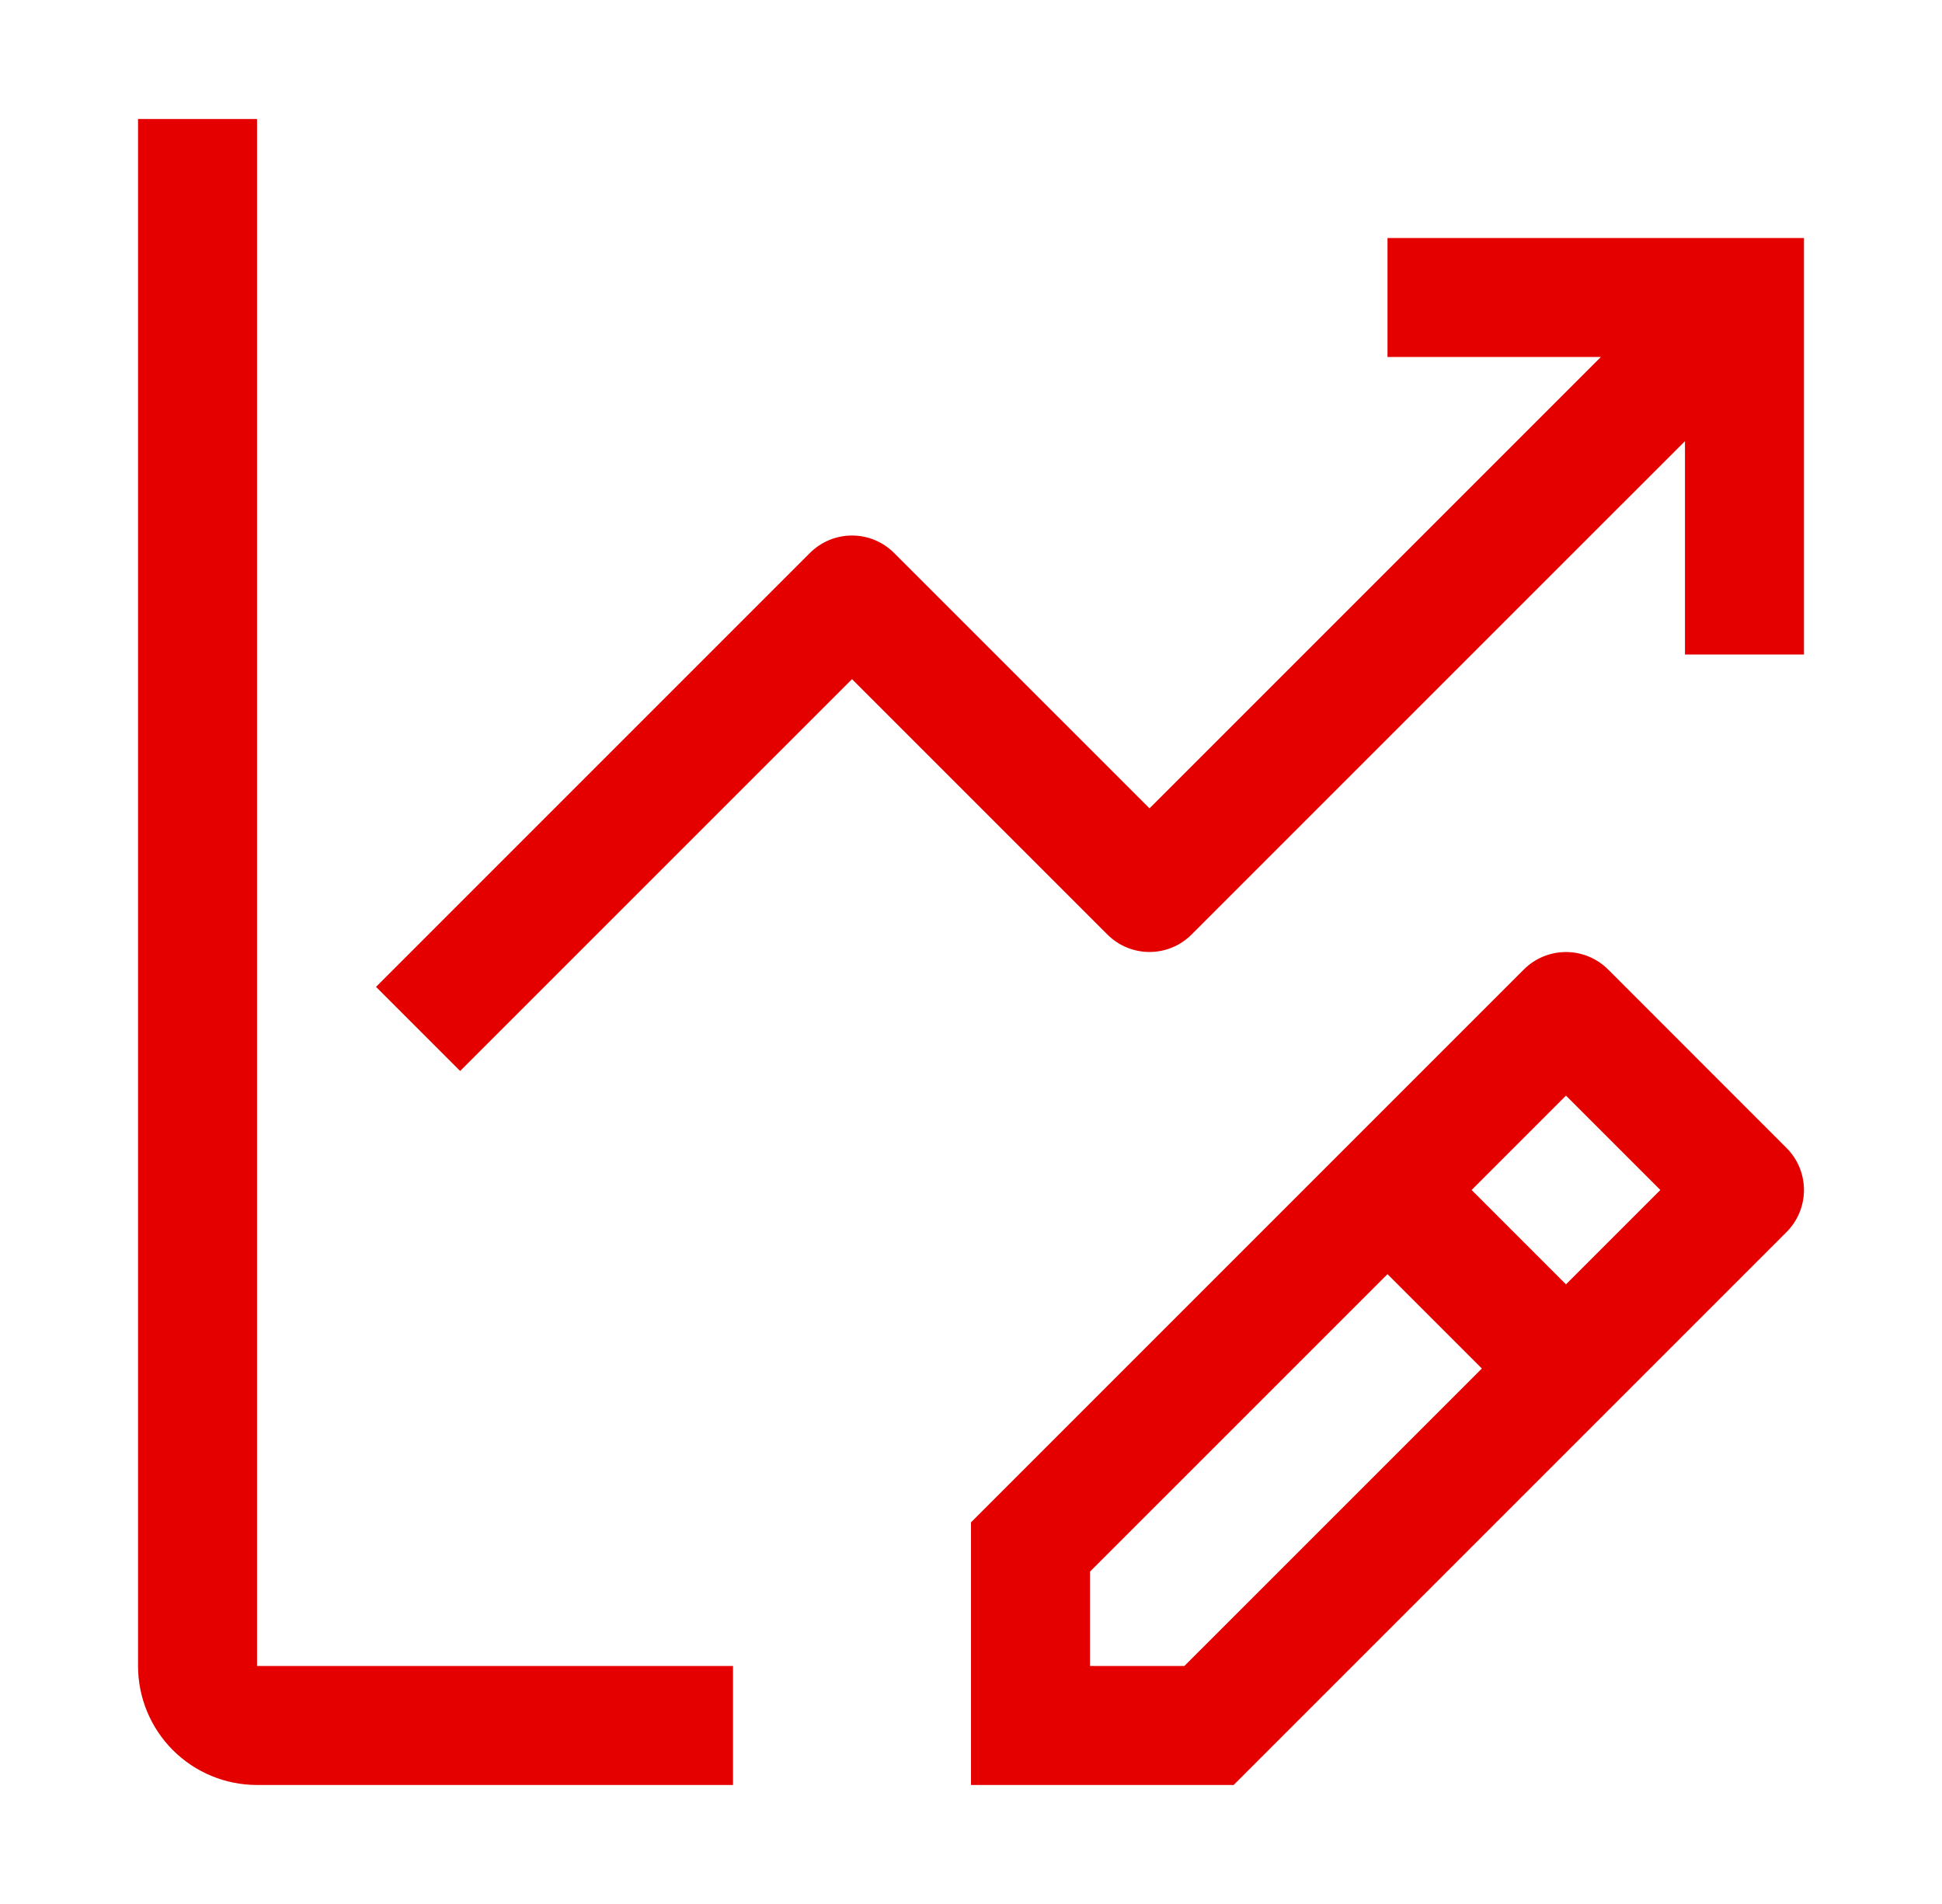
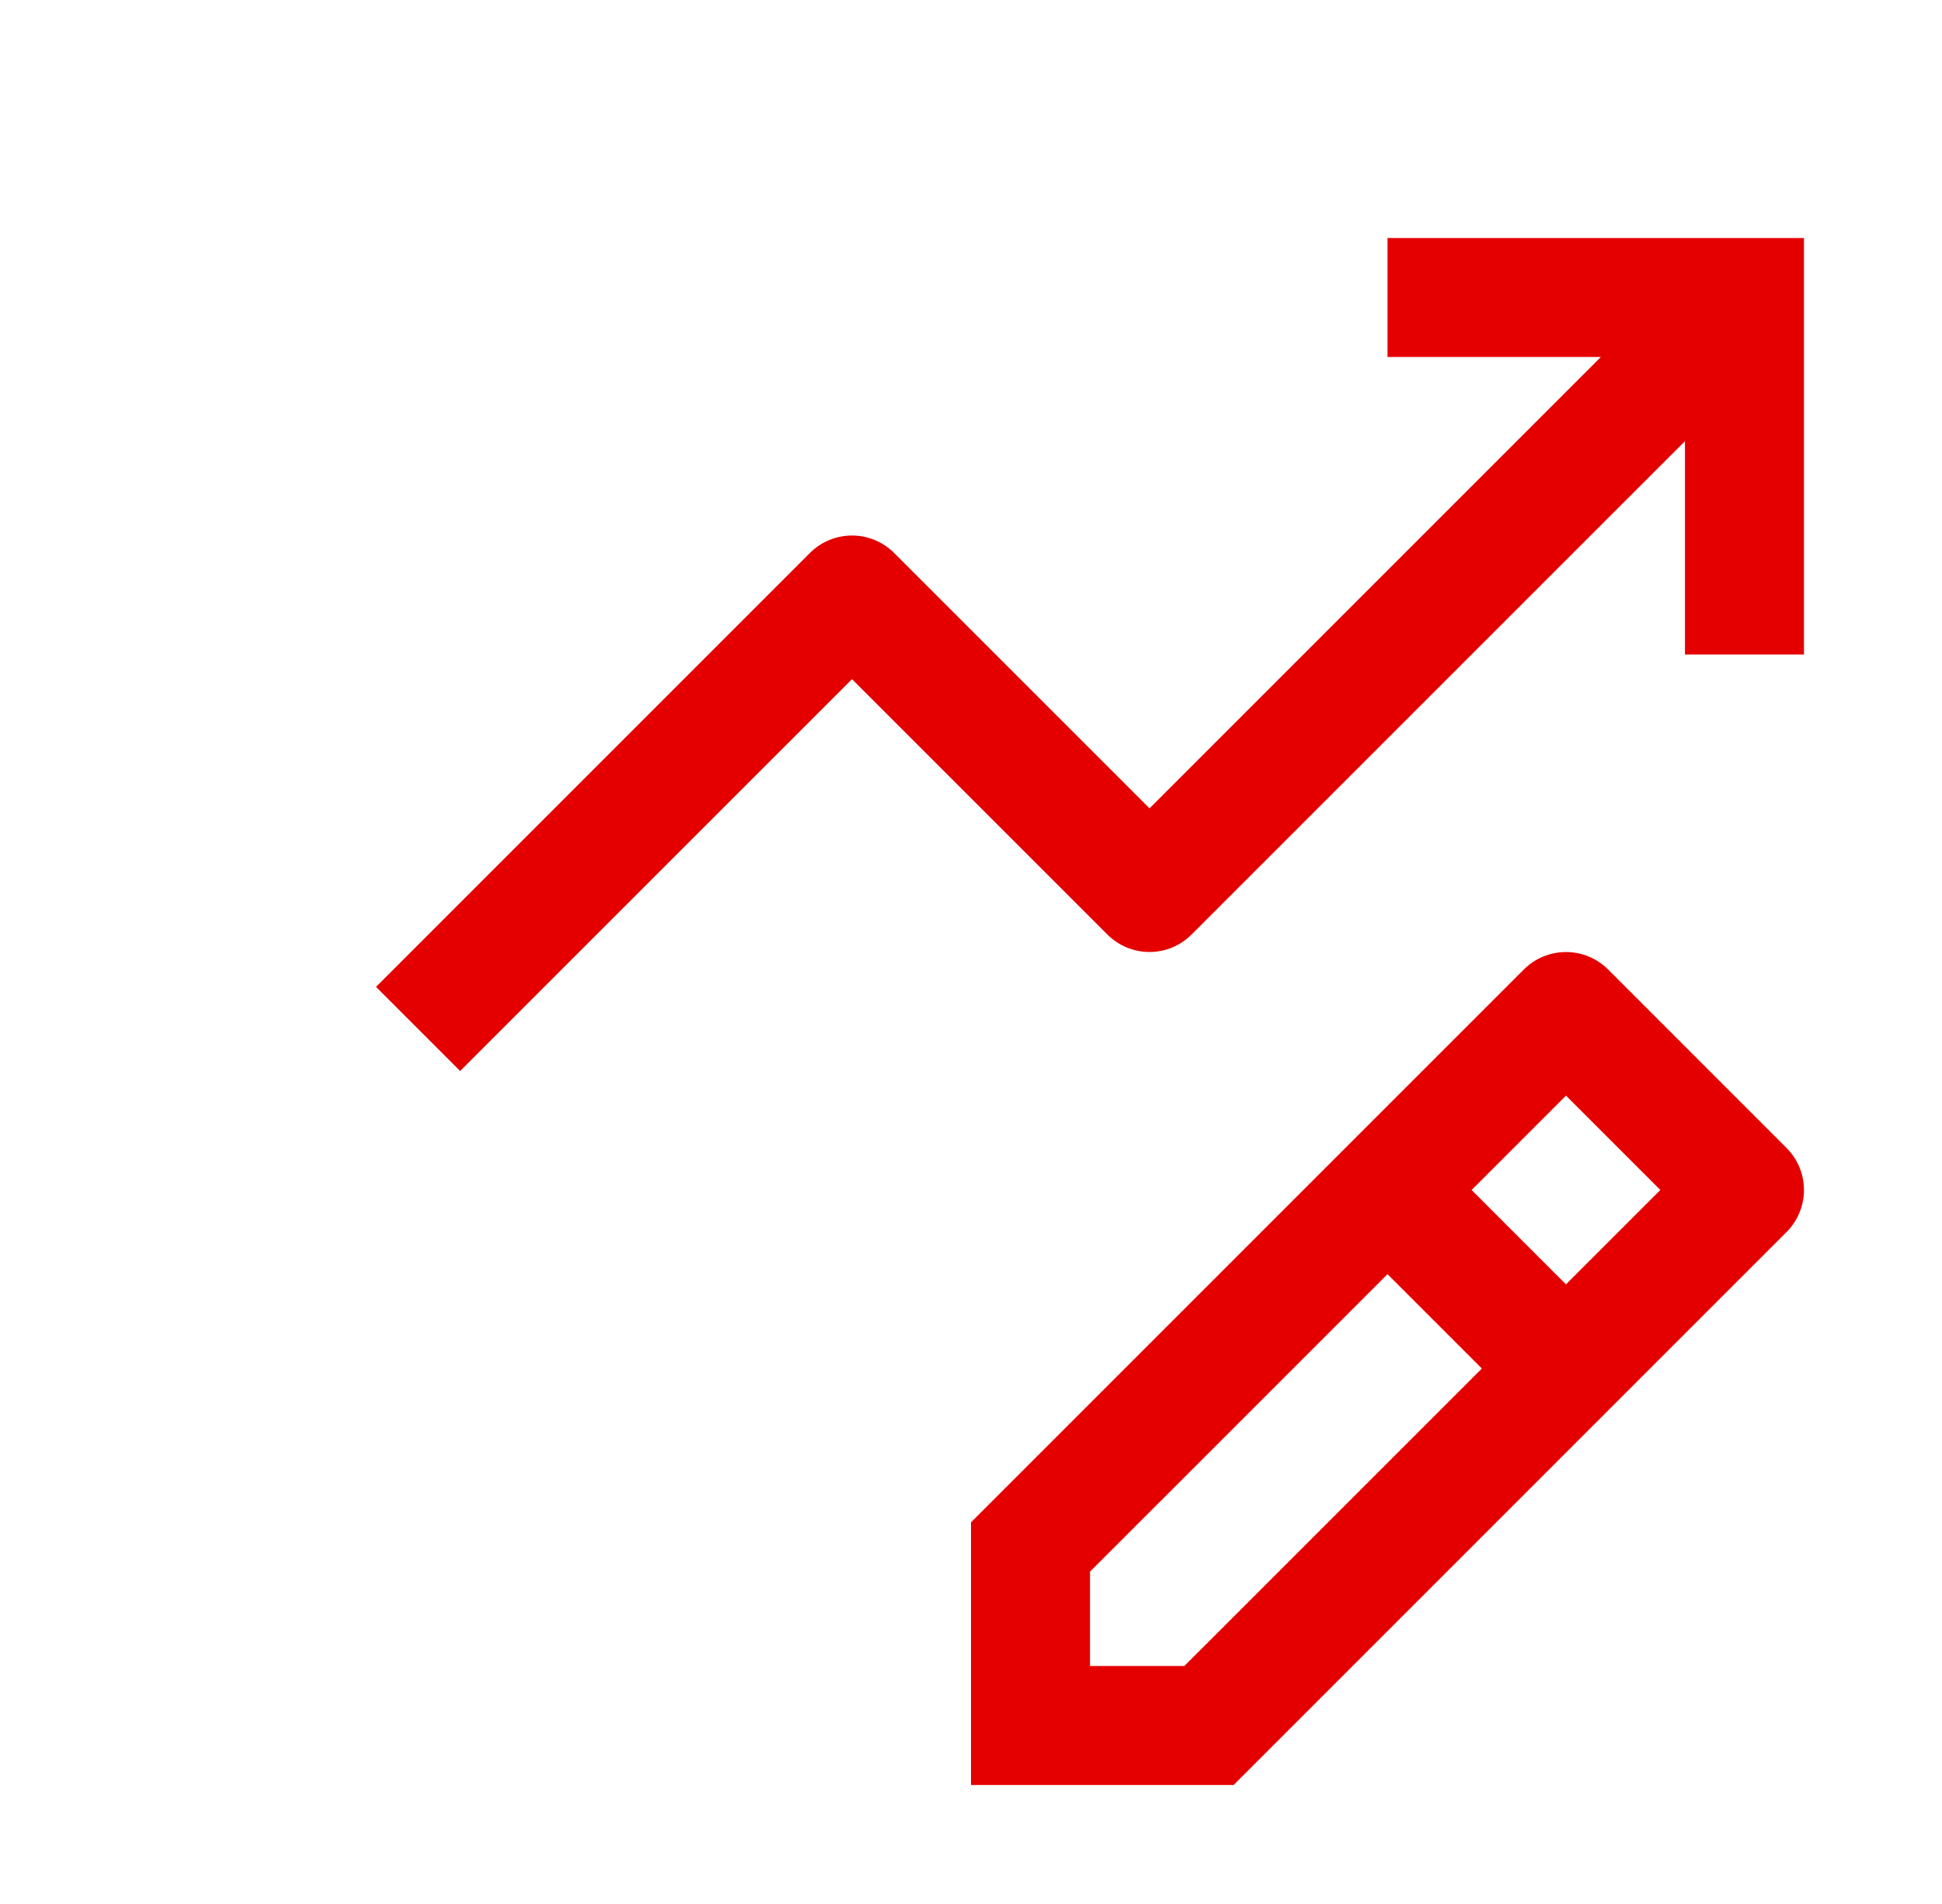
<svg xmlns="http://www.w3.org/2000/svg" width="51" height="50" viewBox="0 0 51 50" fill="none">
  <path d="M46.917 30.146L42.23 25.458C41.937 25.165 41.539 25.001 41.125 25.001C40.711 25.001 40.313 25.165 40.02 25.458L25.5 39.978V46.875H32.397L46.917 32.355C47.21 32.062 47.375 31.665 47.375 31.25C47.375 30.836 47.21 30.439 46.917 30.146ZM31.103 43.75H28.625V41.272L36.438 33.46L38.916 35.938L31.103 43.75ZM41.125 33.728L38.647 31.25L41.125 28.772L43.603 31.25L41.125 33.728ZM47.375 6.25H36.438V9.375H42.041L30.188 21.228L23.48 14.521C23.187 14.228 22.789 14.063 22.375 14.063C21.961 14.063 21.563 14.228 21.27 14.521L9.875 25.916L12.084 28.125L22.375 17.835L29.083 24.542C29.376 24.835 29.773 25 30.188 25C30.602 25 30.999 24.835 31.292 24.542L44.25 11.585V17.188H47.375V6.25Z" fill="#E50000" />
-   <path d="M6.75 3.125H3.625V43.75C3.625 44.579 3.954 45.374 4.54 45.96C5.126 46.546 5.921 46.875 6.75 46.875H19.25V43.75H6.75V3.125Z" fill="#E50000" />
</svg>